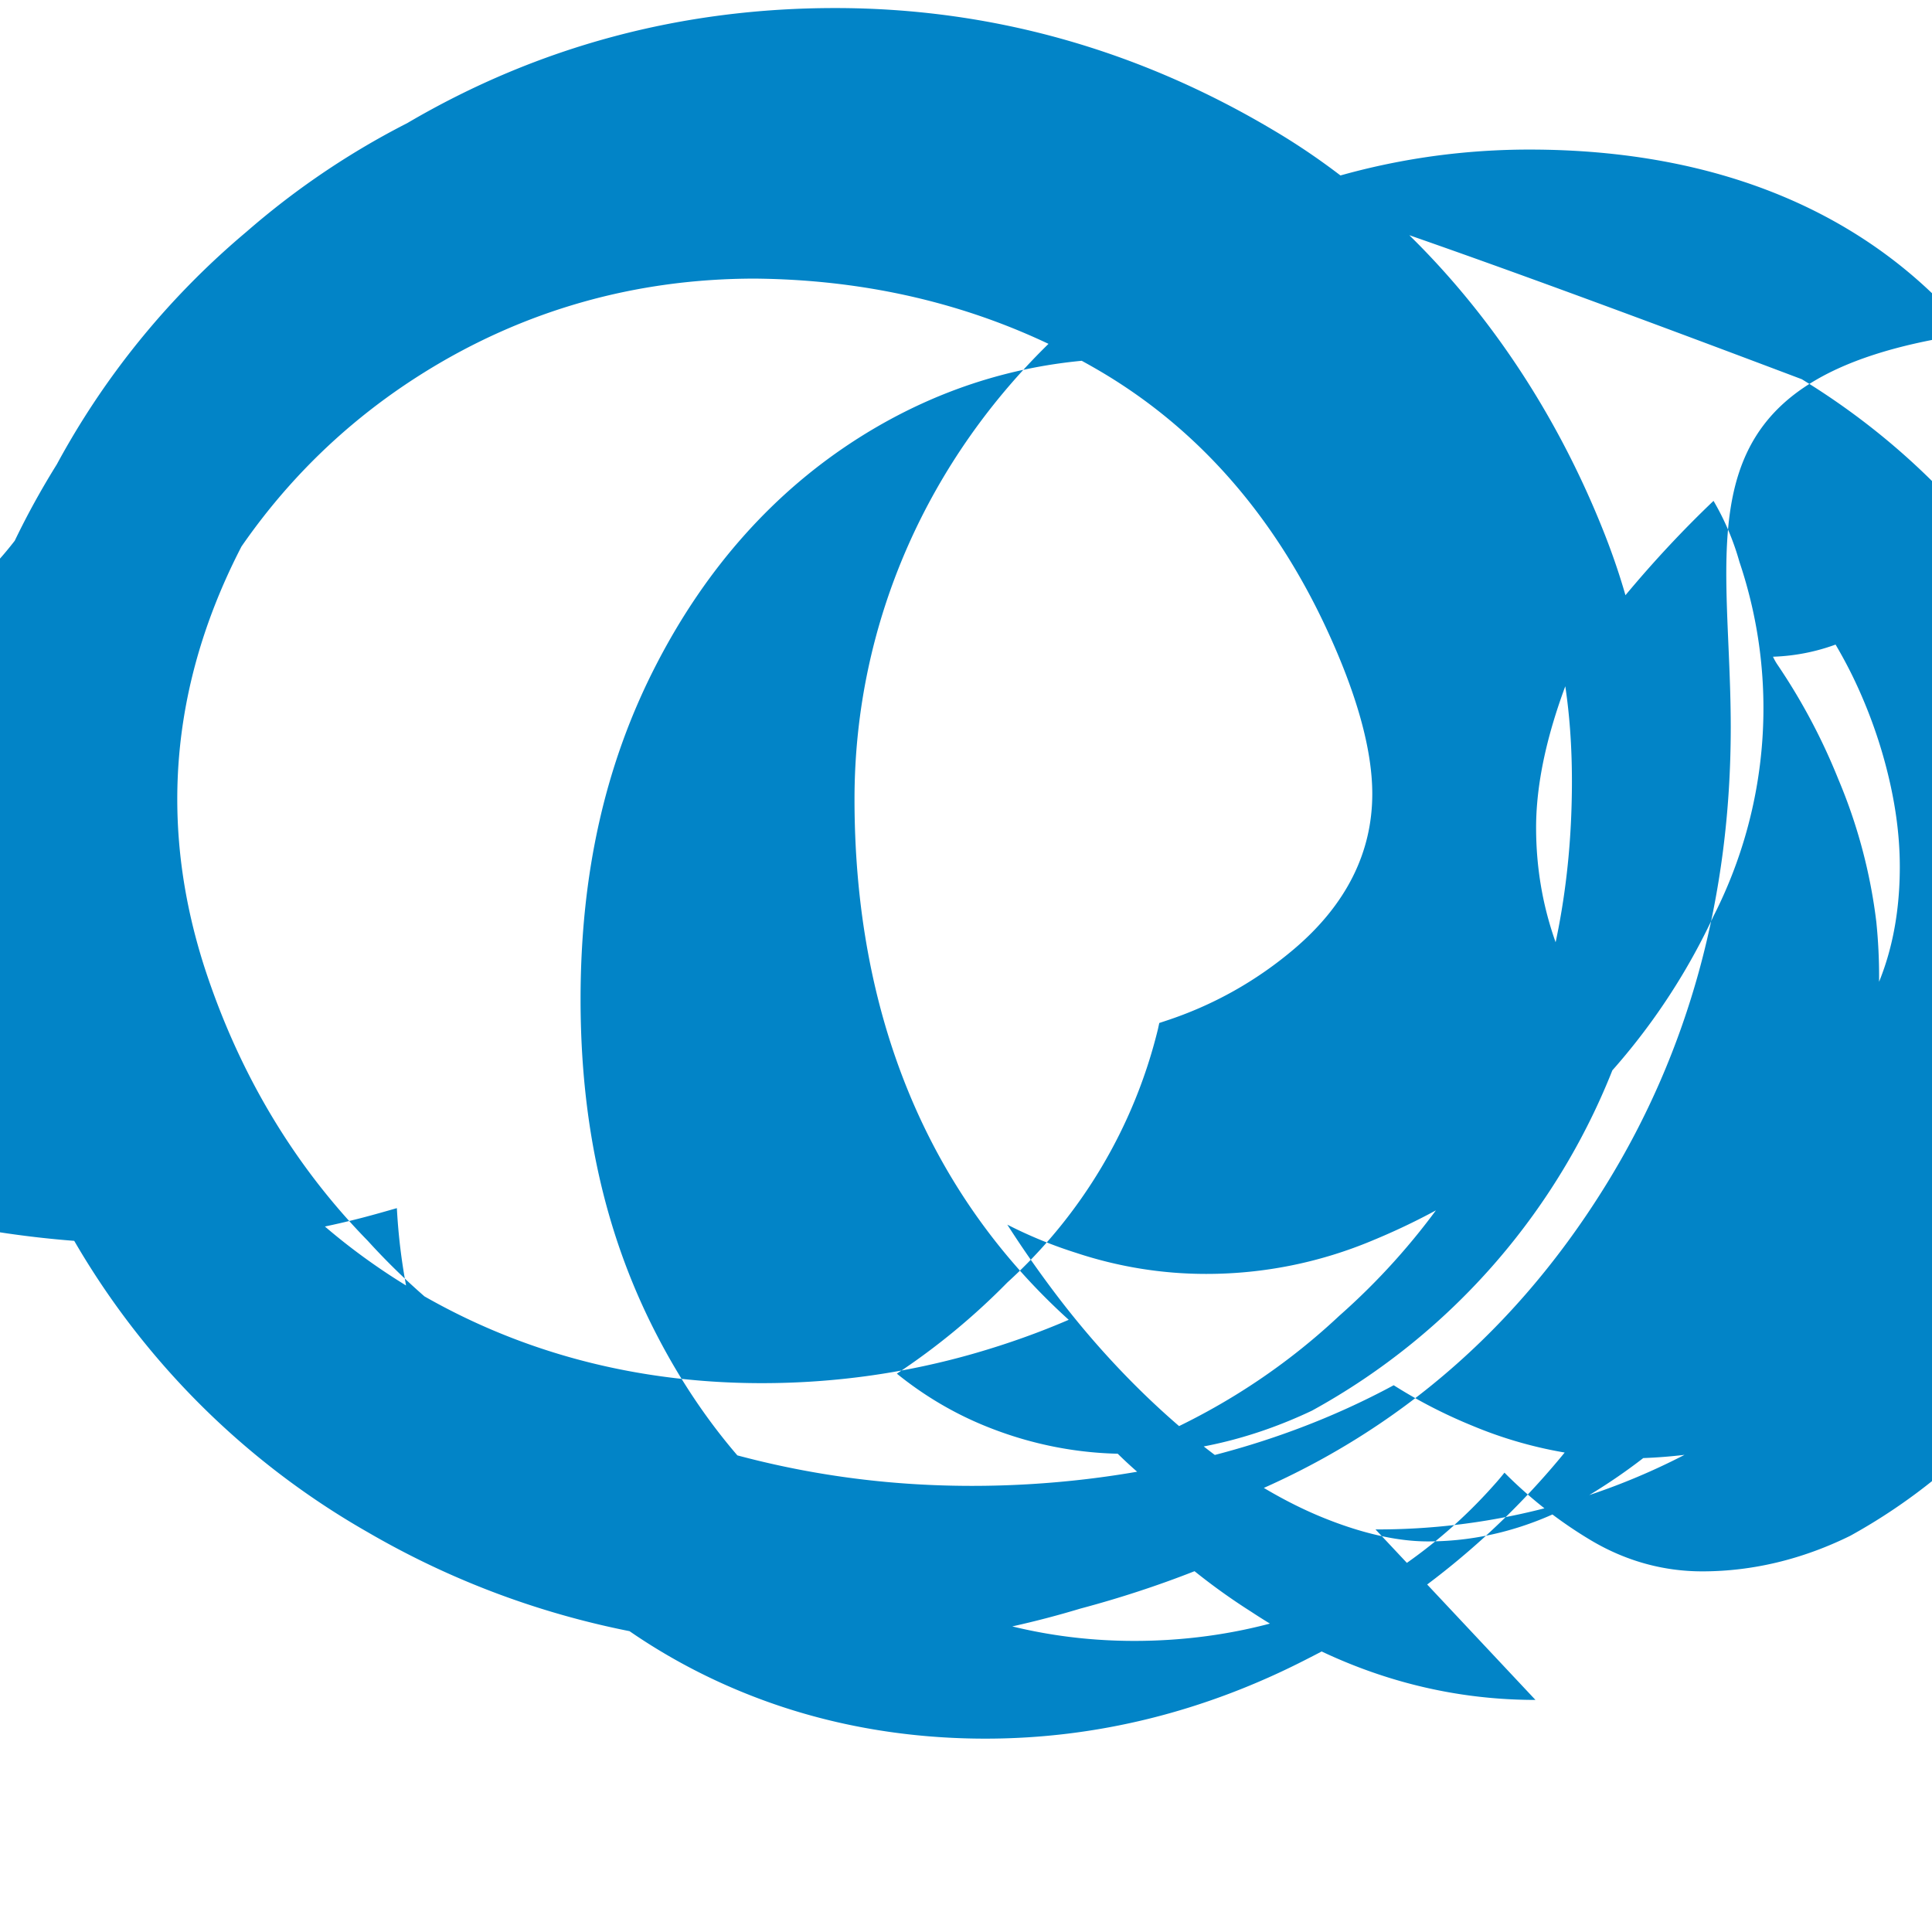
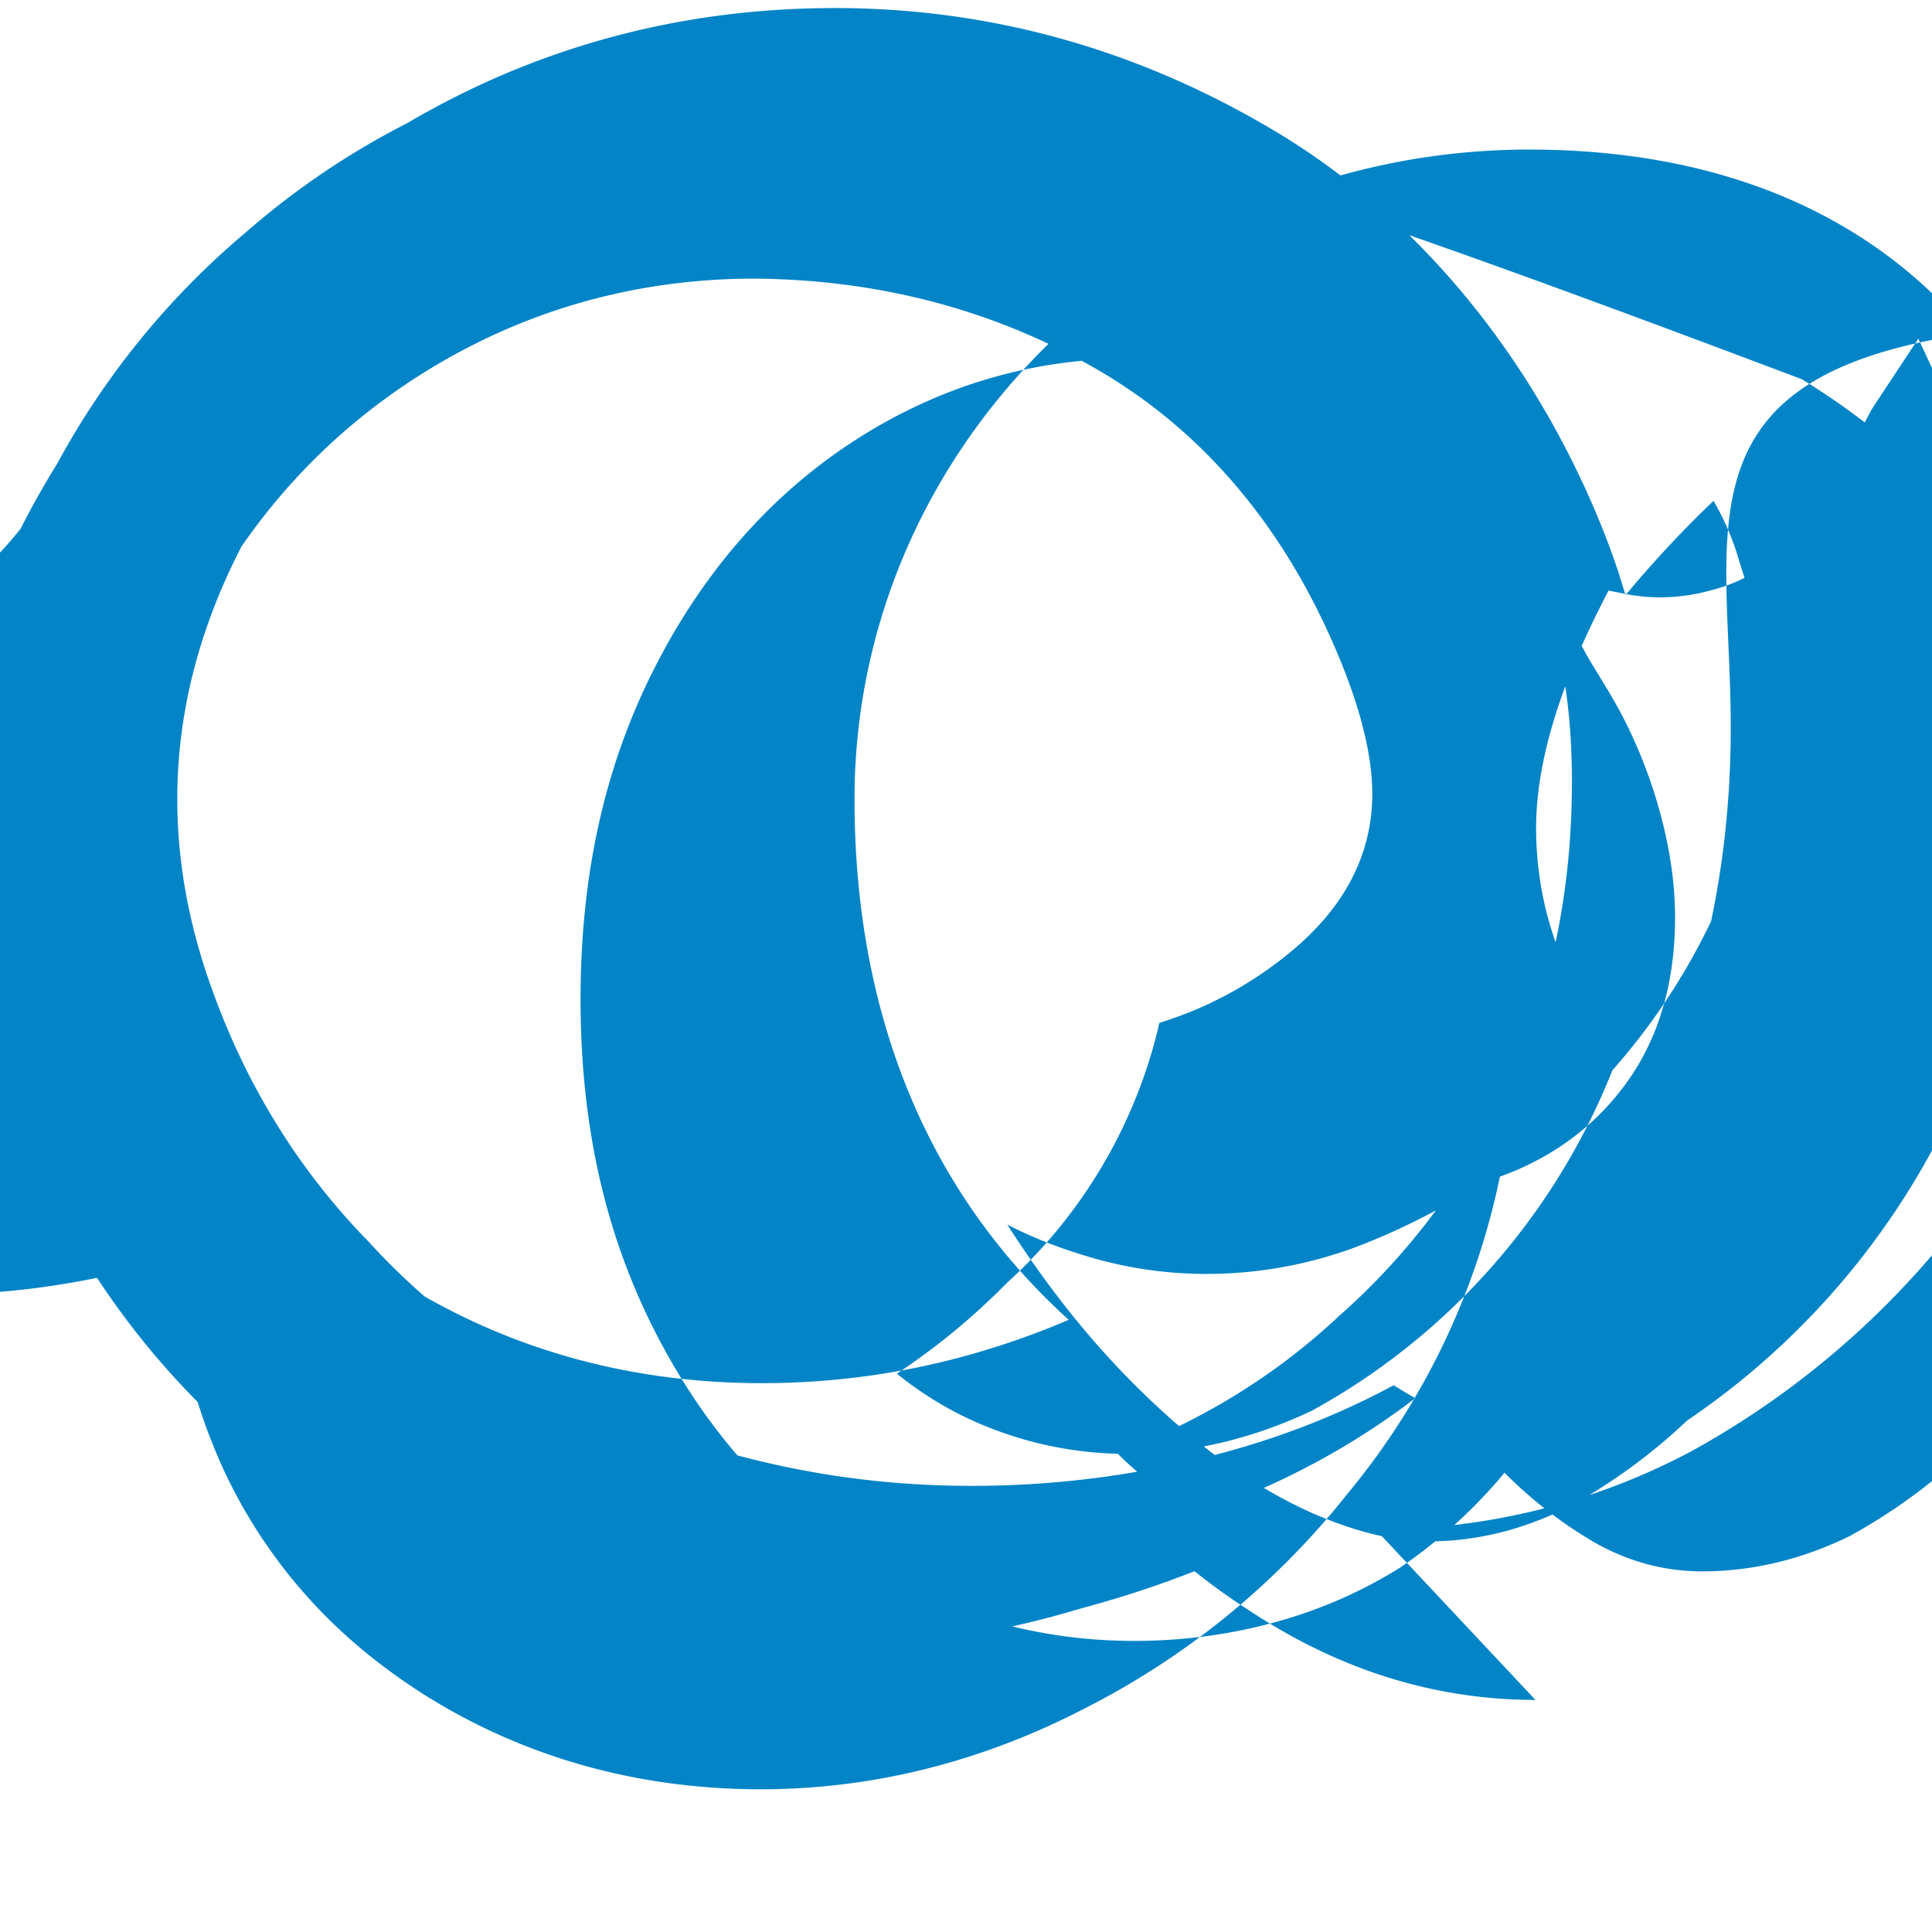
<svg xmlns="http://www.w3.org/2000/svg" viewBox="0 0 24 24" width="64" height="64">
-   <path fill="#0284c7" d="M19.074 21.117c-1.244 0-2.432-.37-3.532-1.096a7.792 7.792 0 0 1-.703-.503c-.458.18-.932.335-1.42.465a11.6 11.6 0 0 1-3.367.496c-1.983 0-3.83-.485-5.476-1.441a9.86 9.86 0 0 1-3.792-3.87 9.566 9.566 0 0 1-1.16-2.839C-.997 9.97-.53 7.754.706 5.768a9.96 9.96 0 0 1 3.718-3.85C6.045.977 7.89.5 9.872.5c2.146 0 4.154.569 5.966 1.691 1.892 1.174 3.277 2.857 4.111 5l.046.12-.058.113c-.567 1.098-.855 2.059-.855 2.857 0 1.008.337 1.937 1.001 2.757l.037.046-.029.052a8.323 8.323 0 0 1-3.794 4.388c-.749.355-1.524.536-2.304.536-.599 0-1.189-.116-1.75-.344-.395-.16-.766-.38-1.102-.652a8.499 8.499 0 0 0 1.373-1.133 6.255 6.255 0 0 0 1.87-3.145l.017-.078.075-.025c.591-.193 1.13-.495 1.603-.897.643-.547.968-1.194.968-1.925 0-.553-.195-1.252-.581-2.077-.65-1.388-1.585-2.452-2.78-3.161-1.278-.756-2.724-1.147-4.306-1.162-1.489 0-2.876.394-4.12 1.171-1.256.785-2.232 1.88-2.9 3.256-.686 1.39-.79 2.858-.312 4.364.464 1.47 1.404 2.676 2.793 3.588 1.362.891 2.92 1.342 4.624 1.342.91 0 1.803-.127 2.658-.375.4-.116.787-.254 1.153-.412-1.756-1.59-2.661-3.796-2.661-6.467 0-4.45 3.762-8.07 8.383-8.07 2.352 0 4.226.79 5.47 2.286C20.789 4.671 21.5 6.578 21.5 9.035c0 2.113-.522 4.02-1.55 5.684-1.208 1.955-2.892 3.324-5.015 4.068l-.08.028-.072-.044a5.33 5.33 0 0 1-.91-.724c1.041-.387 1.97-.957 2.762-1.7a8.407 8.407 0 0 0 2.219-3.118c.452-1.102.673-2.256.673-3.522 0-1.764-.482-3.061-1.47-3.963-.95-.866-2.262-1.291-4.006-1.291-1.213 0-2.35.332-3.384.987-1.045.663-1.89 1.607-2.51 2.807-.64 1.236-.945 2.606-.945 4.167 0 1.56.305 2.93.945 4.166.62 1.201 1.465 2.144 2.51 2.807 1.047.662 2.2.997 3.424.997.608 0 1.207-.08 1.776-.24.542-.151 1.05-.374 1.515-.664a6.275 6.275 0 0 0 1.164-1.018c.05-.055.097-.11.143-.168.326.328.686.609 1.077.842.43.255.896.384 1.38.384.625 0 1.243-.149 1.837-.441a7.174 7.174 0 0 0 3.26-3.78c-.77-.914-1.16-1.99-1.16-3.201 0-.938.307-2 .914-3.158-.784-1.817-1.998-3.239-3.614-4.229C15.378 2.066 13.678 1.6 11.883 1.6c-1.815 0-3.51.423-5.033 1.258A8.696 8.696 0 0 0 3.35 6.175c-1.089 1.743-1.5 3.702-.807 5.85.428 1.312 1.109 2.451 2.024 3.387a8.492 8.492 0 0 0 3.295 2.24c1.397.547 2.769.806 4.213.806.949 0 1.898-.112 2.816-.334.868-.208 1.681-.516 2.422-.916.309.196.638.365.982.505a5.26 5.26 0 0 0 1.891.404c.93 0 1.87-.212 2.792-.629a9.55 9.55 0 0 0 4.363-5.03c.115-.264.217-.533.31-.806a6.834 6.834 0 0 0 .271-5.319 10.005 10.005 0 0 0-.814-1.713l-.486-1.042-.576.873-.008.012v.002a8.216 8.216 0 0 1-.677 1.09c-.207.292-.386.503-.543.674-.08.087-.153.16-.22.223a.555.555 0 0 1-.095.077 2.05 2.05 0 0 1-.453.174 2.358 2.358 0 0 1-.644.088 2.162 2.162 0 0 1-.423-.042l-1.052-.209.521.876.004.006.001.002c.03.059.076.14.135.236.118.195.274.436.427.751.151.312.298.685.407 1.1.114.433.174.848.174 1.258 0 .797-.196 1.499-.616 2.071-.404.55-.942.926-1.56 1.148a9.028 9.028 0 0 1-1.884 3.928 9.85 9.85 0 0 1-3.29 2.686c-1.28.661-2.63.996-4.008.996-.946 0-1.854-.153-2.699-.455-.845-.302-1.614-.744-2.287-1.31a6.424 6.424 0 0 1-1.663-2.155c-.39-.834-.613-1.732-.663-2.67-.137.039-.273.078-.41.114-.84.22-1.704.332-2.571.332-1.607 0-3.134-.285-4.535-.846a9.865 9.865 0 0 1-3.689-2.484c-1.01-1.035-1.758-2.295-2.22-3.747C-.464 9.28.004 7.064 1.22 5.022A9.858 9.858 0 0 1 5.058 1.53C6.692.57 8.478.1 10.374.1c1.926 0 3.756.511 5.451 1.521C17.5 2.612 19 4.318 19.9 6.551c.112.277.21.558.292.843.35-.42.715-.811 1.094-1.172a3.22 3.22 0 0 1 .322.758 5.688 5.688 0 0 1-.322 4.4c-.85 1.82-2.346 3.249-4.225 4.025a5.328 5.328 0 0 1-2.079.42c-.547 0-1.09-.088-1.615-.262a5.554 5.554 0 0 1-.854-.35c.205.32.422.628.649.924.53.69 1.094 1.258 1.636 1.706.541.448 1.083.777 1.585.988.502.21.962.317 1.354.317.626 0 1.238-.157 1.821-.468a7.093 7.093 0 0 0 3.115-3.574c.124-.283.234-.574.33-.873a6.67 6.67 0 0 0 .305-2.784 6.588 6.588 0 0 0-.472-1.77 7.532 7.532 0 0 0-.761-1.43.677.677 0 0 1-.05-.091 2.494 2.494 0 0 0 .858-.182.774.774 0 0 0 .05-.029c.014-.008.03-.019.05-.032.038-.026.086-.063.144-.113.117-.1.266-.242.43-.419.34-.364.728-.87 1.108-1.458a9.334 9.334 0 0 0 .471-.79c.112-.208.217-.425.315-.647.312.697.574 1.427.784 2.186a8.037 8.037 0 0 1-.341 5.707 10.75 10.75 0 0 1-4.9 5.656 8.295 8.295 0 0 1-3.907.962z" />
+   <path fill="#0284c7" d="M19.074 21.117c-1.244 0-2.432-.37-3.532-1.096a7.792 7.792 0 0 1-.703-.503c-.458.18-.932.335-1.42.465a11.6 11.6 0 0 1-3.367.496c-1.983 0-3.83-.485-5.476-1.441a9.86 9.86 0 0 1-3.792-3.87 9.566 9.566 0 0 1-1.16-2.839C-.997 9.97-.53 7.754.706 5.768a9.96 9.96 0 0 1 3.718-3.85C6.045.977 7.89.5 9.872.5c2.146 0 4.154.569 5.966 1.691 1.892 1.174 3.277 2.857 4.111 5l.046.12-.058.113c-.567 1.098-.855 2.059-.855 2.857 0 1.008.337 1.937 1.001 2.757l.037.046-.029.052a8.323 8.323 0 0 1-3.794 4.388c-.749.355-1.524.536-2.304.536-.599 0-1.189-.116-1.75-.344-.395-.16-.766-.38-1.102-.652a8.499 8.499 0 0 0 1.373-1.133 6.255 6.255 0 0 0 1.87-3.145l.017-.078.075-.025c.591-.193 1.13-.495 1.603-.897.643-.547.968-1.194.968-1.925 0-.553-.195-1.252-.581-2.077-.65-1.388-1.585-2.452-2.78-3.161-1.278-.756-2.724-1.147-4.306-1.162-1.489 0-2.876.394-4.12 1.171-1.256.785-2.232 1.88-2.9 3.256-.686 1.39-.79 2.858-.312 4.364.464 1.47 1.404 2.676 2.793 3.588 1.362.891 2.92 1.342 4.624 1.342.91 0 1.803-.127 2.658-.375.4-.116.787-.254 1.153-.412-1.756-1.59-2.661-3.796-2.661-6.467 0-4.45 3.762-8.07 8.383-8.07 2.352 0 4.226.79 5.47 2.286C20.789 4.671 21.5 6.578 21.5 9.035c0 2.113-.522 4.02-1.55 5.684-1.208 1.955-2.892 3.324-5.015 4.068l-.08.028-.072-.044a5.33 5.33 0 0 1-.91-.724c1.041-.387 1.97-.957 2.762-1.7a8.407 8.407 0 0 0 2.219-3.118c.452-1.102.673-2.256.673-3.522 0-1.764-.482-3.061-1.47-3.963-.95-.866-2.262-1.291-4.006-1.291-1.213 0-2.35.332-3.384.987-1.045.663-1.89 1.607-2.51 2.807-.64 1.236-.945 2.606-.945 4.167 0 1.56.305 2.93.945 4.166.62 1.201 1.465 2.144 2.51 2.807 1.047.662 2.2.997 3.424.997.608 0 1.207-.08 1.776-.24.542-.151 1.05-.374 1.515-.664a6.275 6.275 0 0 0 1.164-1.018c.05-.055.097-.11.143-.168.326.328.686.609 1.077.842.43.255.896.384 1.38.384.625 0 1.243-.149 1.837-.441a7.174 7.174 0 0 0 3.26-3.78c-.77-.914-1.16-1.99-1.16-3.201 0-.938.307-2 .914-3.158-.784-1.817-1.998-3.239-3.614-4.229C15.378 2.066 13.678 1.6 11.883 1.6c-1.815 0-3.51.423-5.033 1.258A8.696 8.696 0 0 0 3.35 6.175c-1.089 1.743-1.5 3.702-.807 5.85.428 1.312 1.109 2.451 2.024 3.387a8.492 8.492 0 0 0 3.295 2.24c1.397.547 2.769.806 4.213.806.949 0 1.898-.112 2.816-.334.868-.208 1.681-.516 2.422-.916.309.196.638.365.982.505a5.26 5.26 0 0 0 1.891.404a9.55 9.55 0 0 0 4.363-5.03c.115-.264.217-.533.31-.806a6.834 6.834 0 0 0 .271-5.319 10.005 10.005 0 0 0-.814-1.713l-.486-1.042-.576.873-.008.012v.002a8.216 8.216 0 0 1-.677 1.09c-.207.292-.386.503-.543.674-.08.087-.153.16-.22.223a.555.555 0 0 1-.095.077 2.05 2.05 0 0 1-.453.174 2.358 2.358 0 0 1-.644.088 2.162 2.162 0 0 1-.423-.042l-1.052-.209.521.876.004.006.001.002c.03.059.076.14.135.236.118.195.274.436.427.751.151.312.298.685.407 1.1.114.433.174.848.174 1.258 0 .797-.196 1.499-.616 2.071-.404.55-.942.926-1.56 1.148a9.028 9.028 0 0 1-1.884 3.928 9.85 9.85 0 0 1-3.29 2.686c-1.28.661-2.63.996-4.008.996-.946 0-1.854-.153-2.699-.455-.845-.302-1.614-.744-2.287-1.31a6.424 6.424 0 0 1-1.663-2.155c-.39-.834-.613-1.732-.663-2.67-.137.039-.273.078-.41.114-.84.22-1.704.332-2.571.332-1.607 0-3.134-.285-4.535-.846a9.865 9.865 0 0 1-3.689-2.484c-1.01-1.035-1.758-2.295-2.22-3.747C-.464 9.28.004 7.064 1.22 5.022A9.858 9.858 0 0 1 5.058 1.53C6.692.57 8.478.1 10.374.1c1.926 0 3.756.511 5.451 1.521C17.5 2.612 19 4.318 19.9 6.551c.112.277.21.558.292.843.35-.42.715-.811 1.094-1.172a3.22 3.22 0 0 1 .322.758 5.688 5.688 0 0 1-.322 4.4c-.85 1.82-2.346 3.249-4.225 4.025a5.328 5.328 0 0 1-2.079.42c-.547 0-1.09-.088-1.615-.262a5.554 5.554 0 0 1-.854-.35c.205.32.422.628.649.924.53.69 1.094 1.258 1.636 1.706.541.448 1.083.777 1.585.988.502.21.962.317 1.354.317.626 0 1.238-.157 1.821-.468a7.093 7.093 0 0 0 3.115-3.574c.124-.283.234-.574.33-.873a6.67 6.67 0 0 0 .305-2.784 6.588 6.588 0 0 0-.472-1.77 7.532 7.532 0 0 0-.761-1.43.677.677 0 0 1-.05-.091 2.494 2.494 0 0 0 .858-.182.774.774 0 0 0 .05-.029c.014-.008.03-.019.05-.032.038-.026.086-.063.144-.113.117-.1.266-.242.43-.419.34-.364.728-.87 1.108-1.458a9.334 9.334 0 0 0 .471-.79c.112-.208.217-.425.315-.647.312.697.574 1.427.784 2.186a8.037 8.037 0 0 1-.341 5.707 10.75 10.75 0 0 1-4.9 5.656 8.295 8.295 0 0 1-3.907.962z" />
</svg>